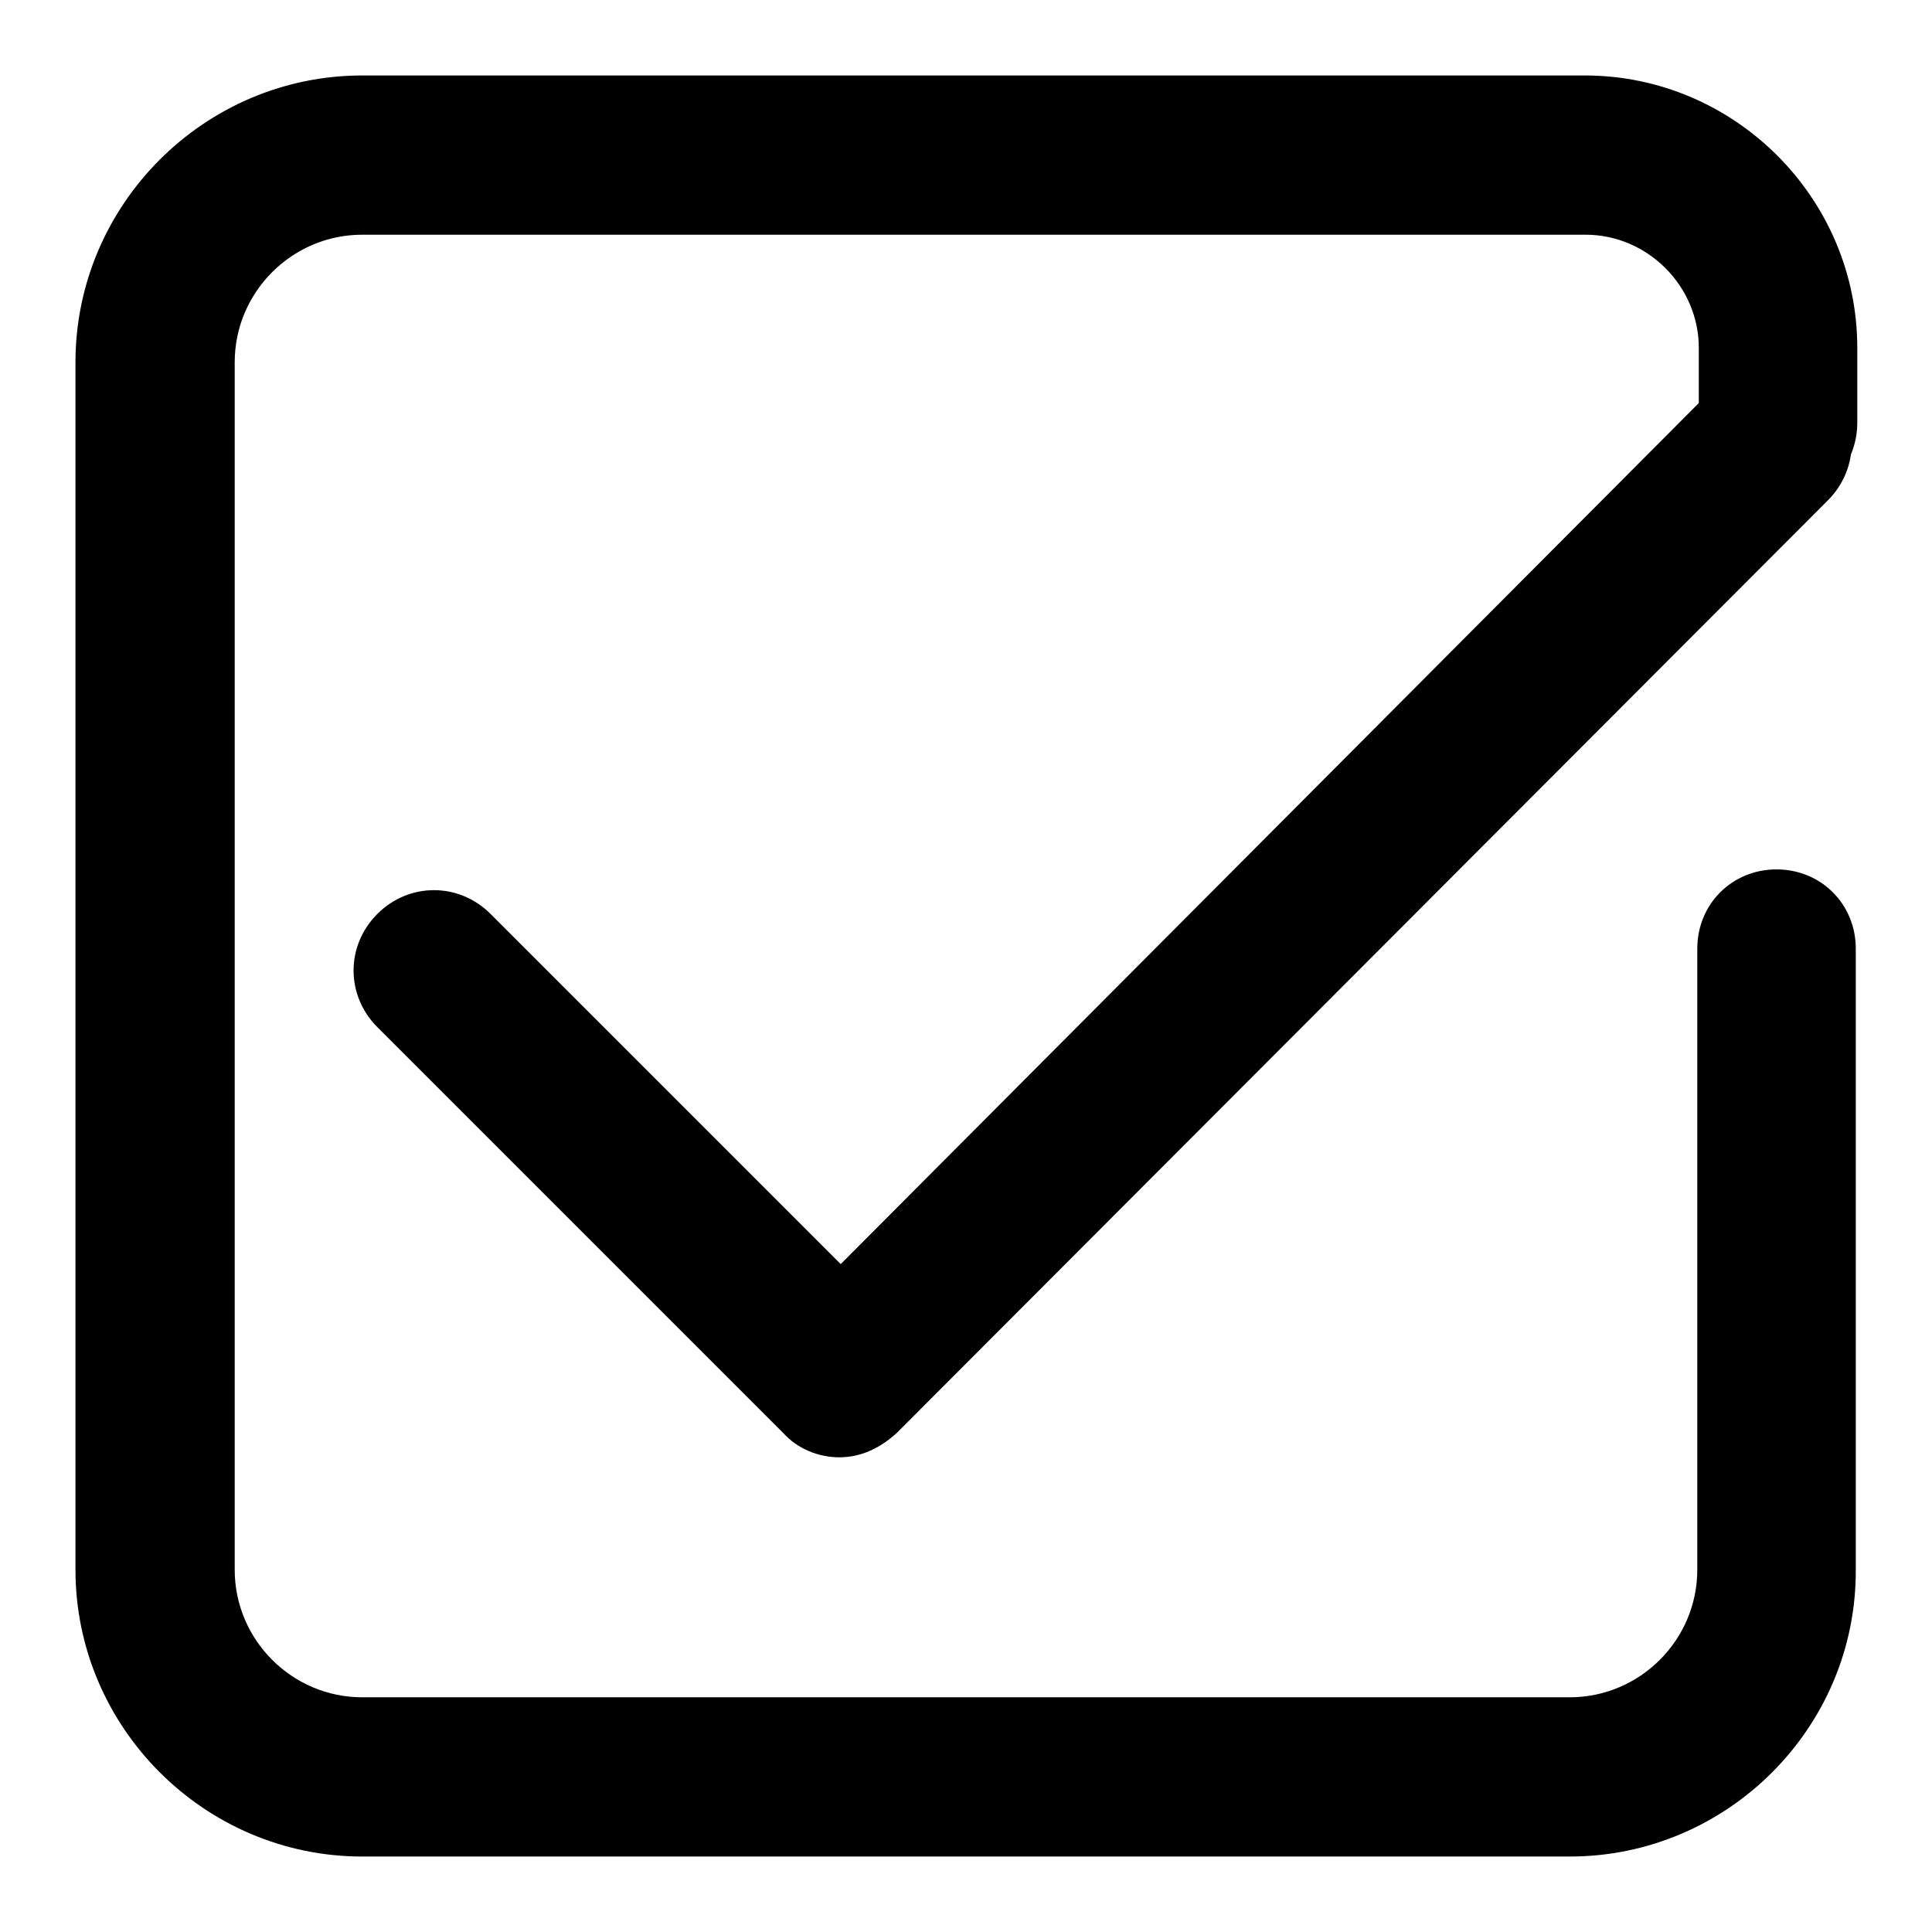
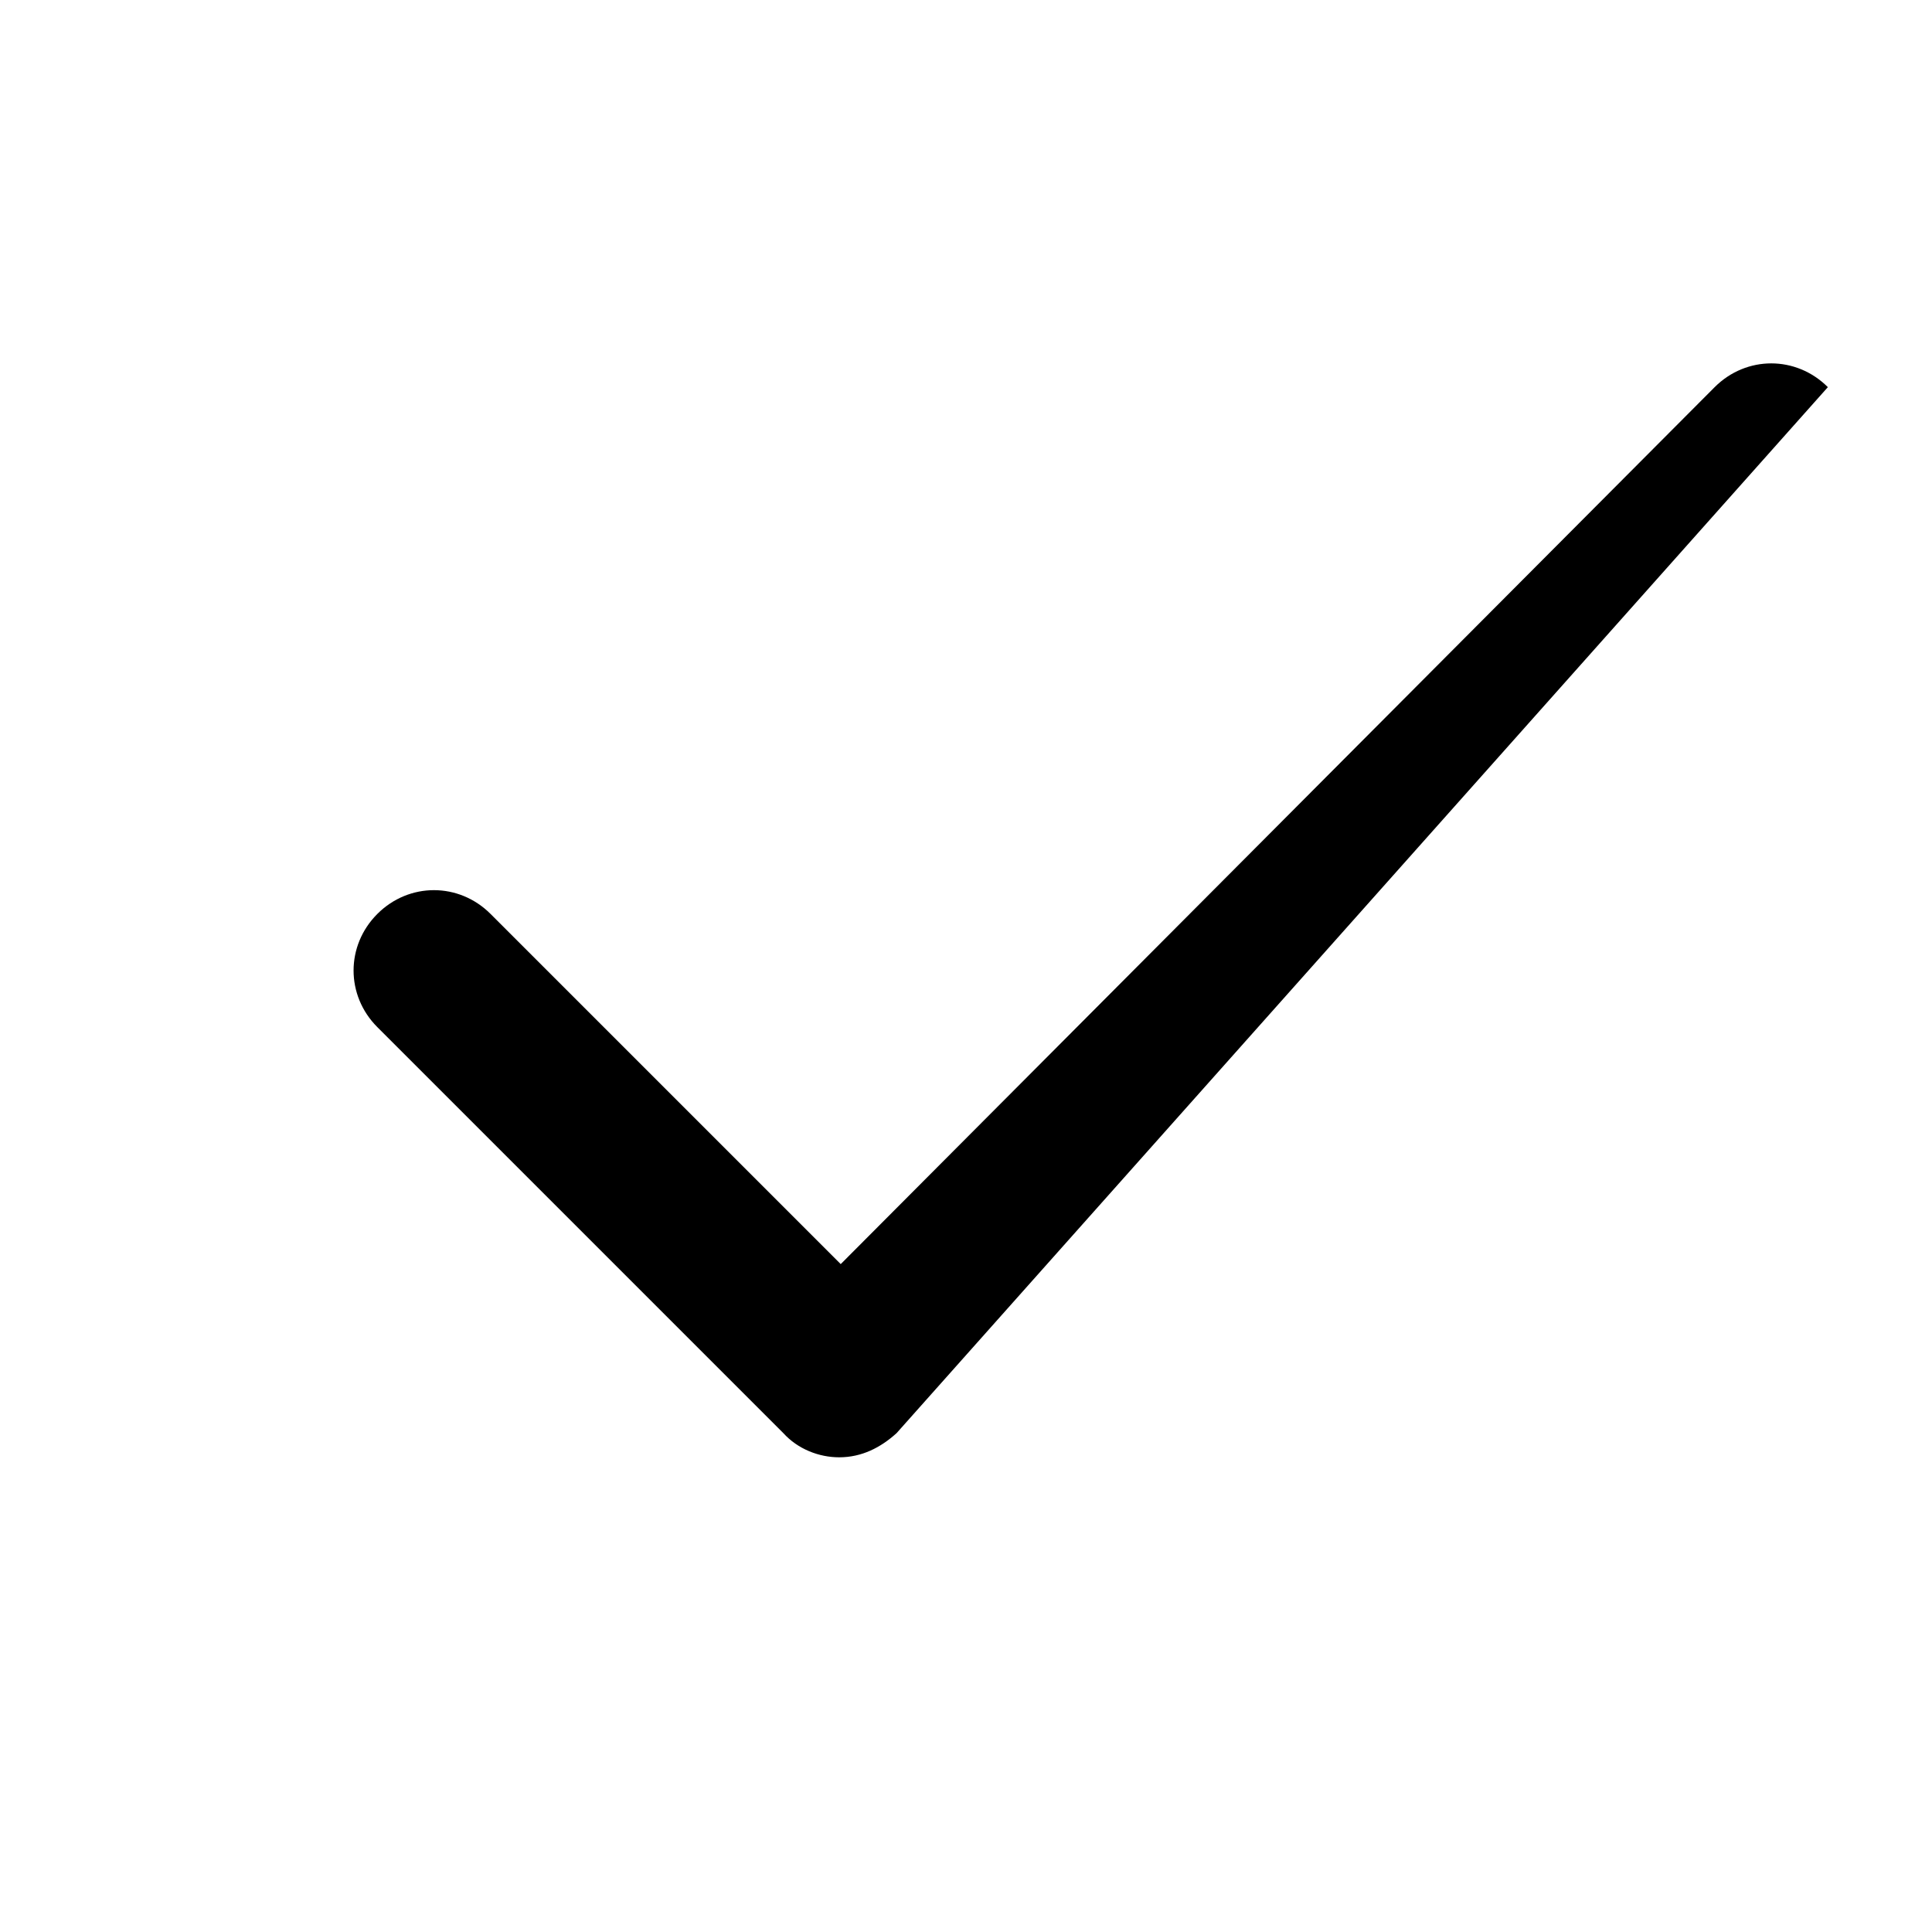
<svg xmlns="http://www.w3.org/2000/svg" version="1.1" x="0px" y="0px" viewBox="0 0 256 256" enable-background="new 0 0 256 256" xml:space="preserve">
  <g>
-     <path fill="#000000" d="M208,246H48c-20.9,0-38-17.1-38-38V48c0-20.9,17.1-38,38-38h162c19.8,0,36.1,16.2,36.1,36.1V56 c0,5.9-4.6,10.5-10.5,10.5s-10.5-4.6-10.5-10.5v-9.9c0-8.2-6.8-15-15-15H48c-9.3,0-16.9,7.6-16.9,16.9V208 c0,9.3,7.6,16.9,16.9,16.9H208c9.3,0,16.9-7.6,16.9-16.9v-82.3c0-5.9,4.6-10.5,10.5-10.5s10.5,4.6,10.5,10.5V208 C246,228.9,228.9,246,208,246z" />
-     <path fill="#000000" d="M111.2,193.1c-2.7,0-5.5-1.1-7.4-3.2l-53.8-53.8c-4.2-4.2-4.2-10.8,0-15c4.2-4.2,10.8-4.2,15,0l46.4,46.4 L227.2,51.3c4.2-4.2,10.8-4.2,15,0c4.2,4.2,4.2,10.8,0,15L118.8,189.9C116.7,191.8,114.2,193.1,111.2,193.1z" />
+     <path fill="#000000" d="M111.2,193.1c-2.7,0-5.5-1.1-7.4-3.2l-53.8-53.8c-4.2-4.2-4.2-10.8,0-15c4.2-4.2,10.8-4.2,15,0l46.4,46.4 L227.2,51.3c4.2-4.2,10.8-4.2,15,0L118.8,189.9C116.7,191.8,114.2,193.1,111.2,193.1z" />
  </g>
</svg>